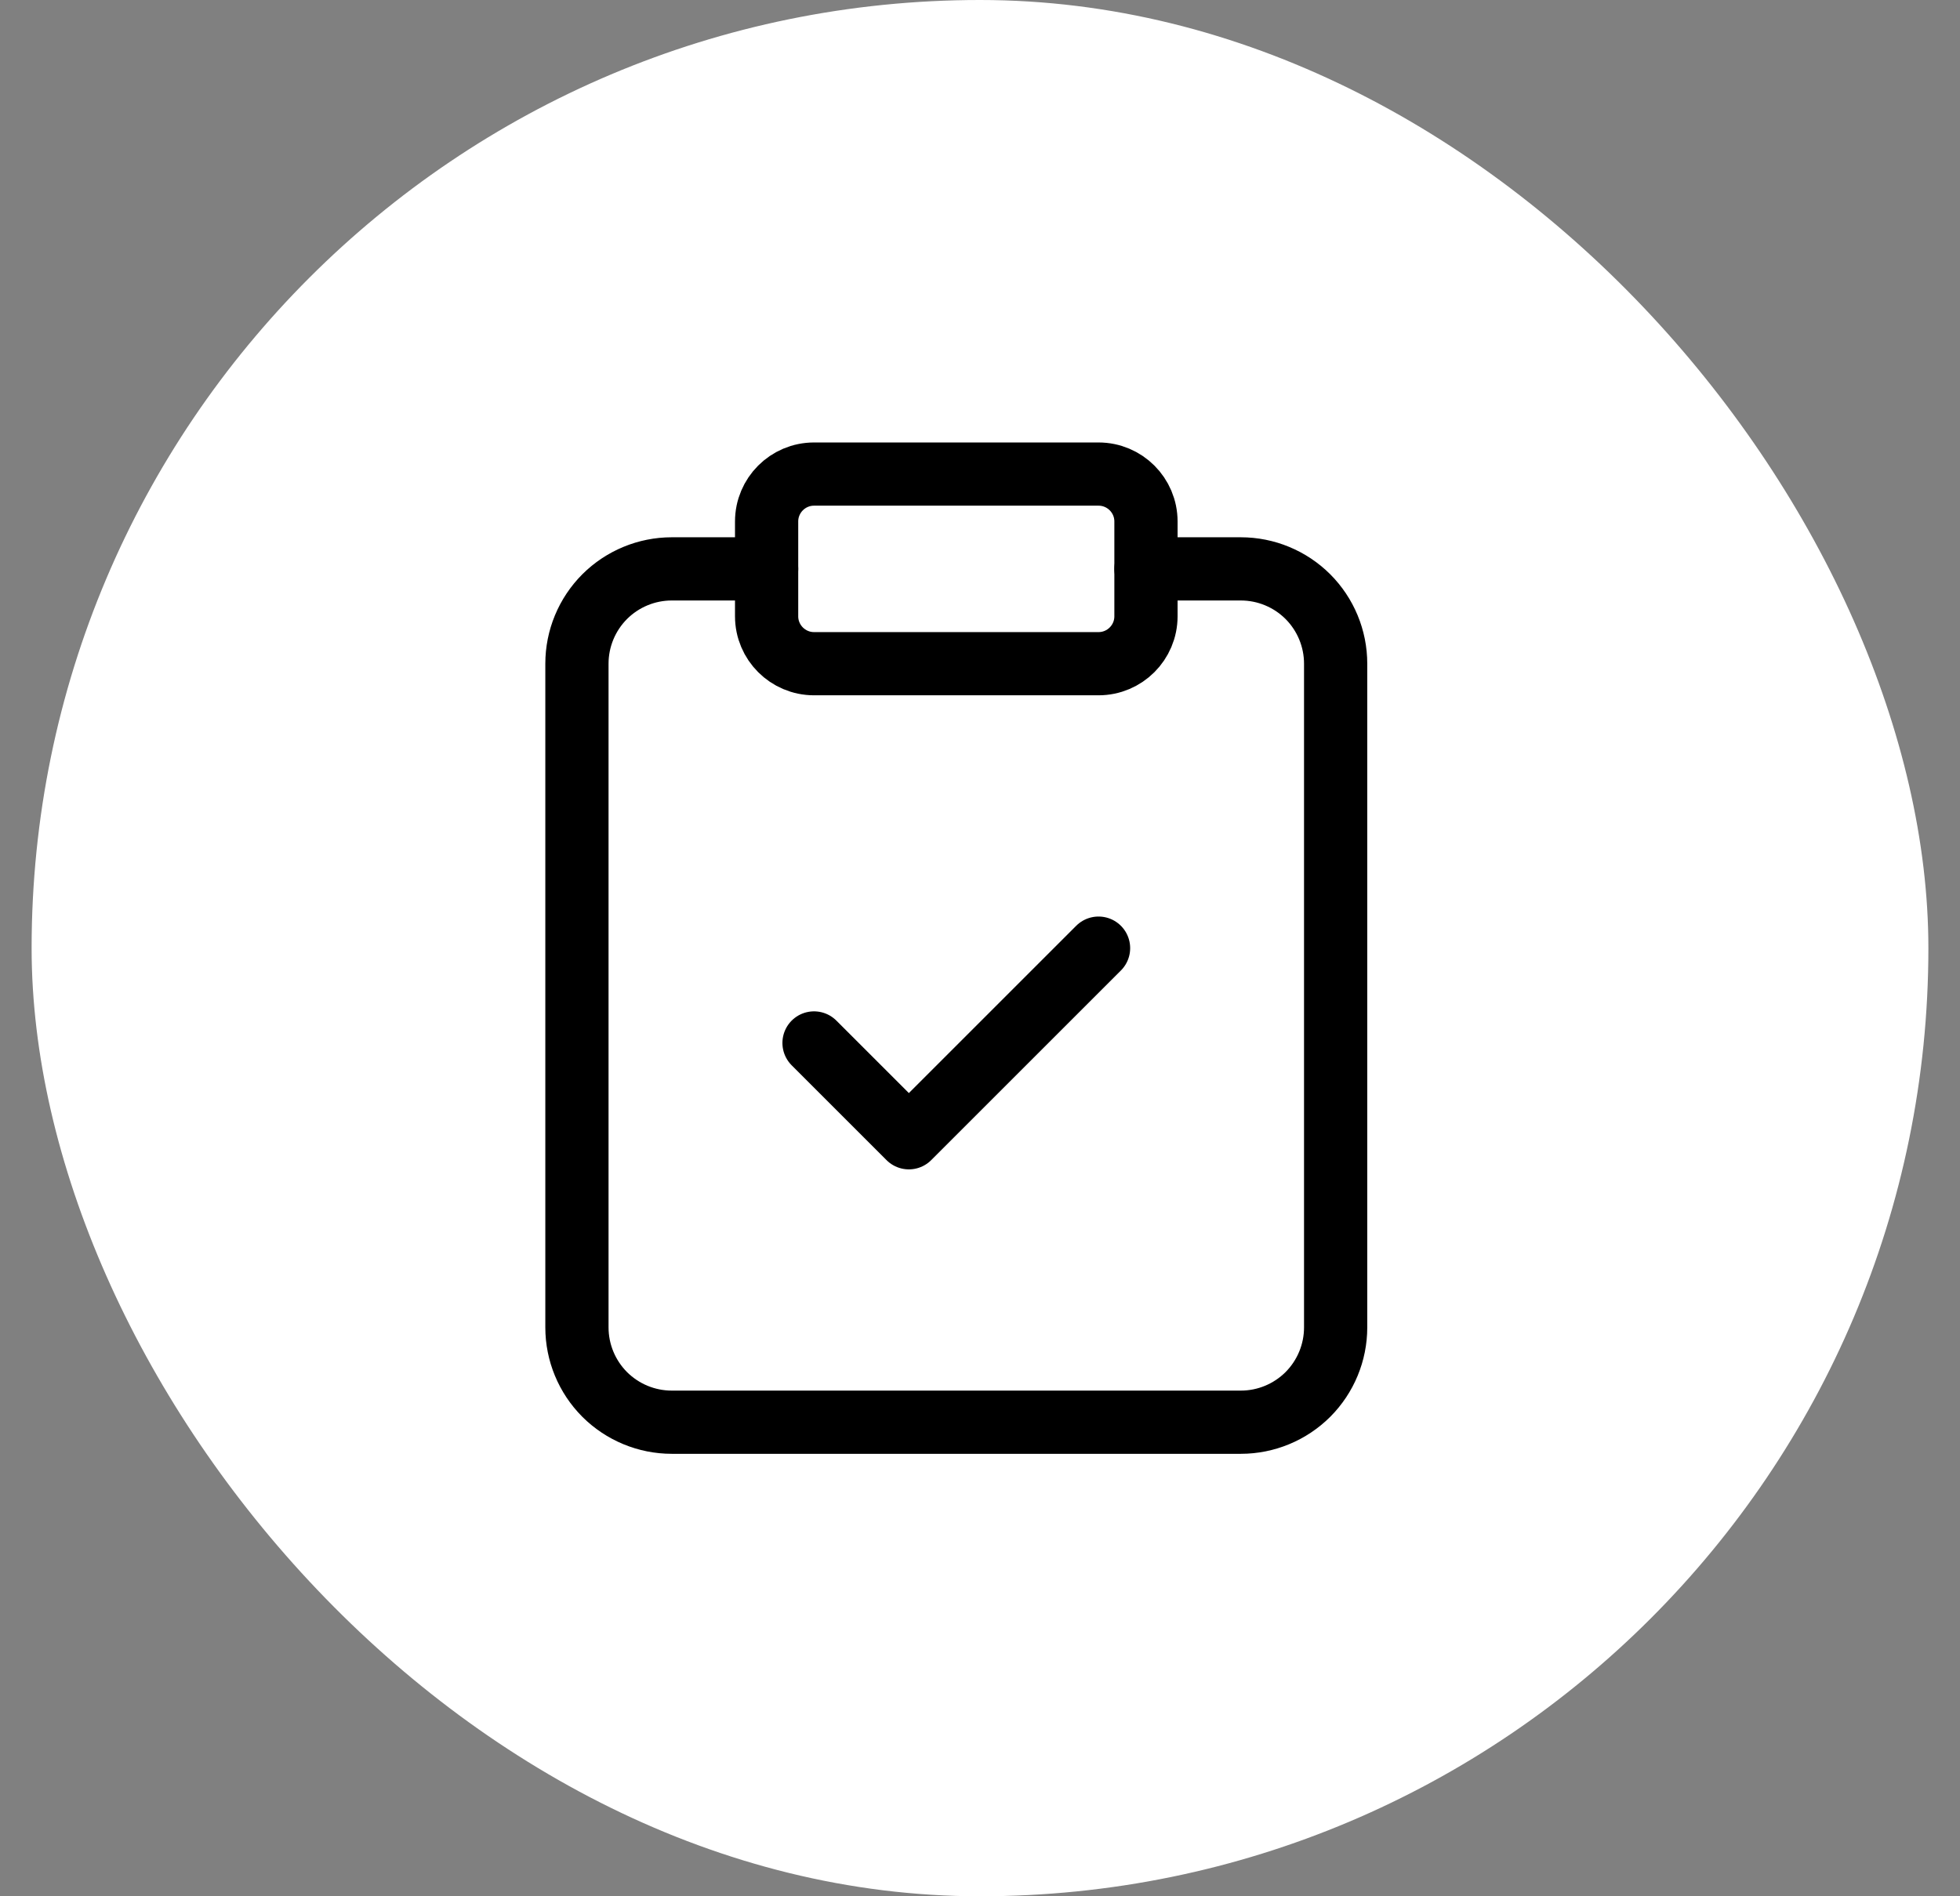
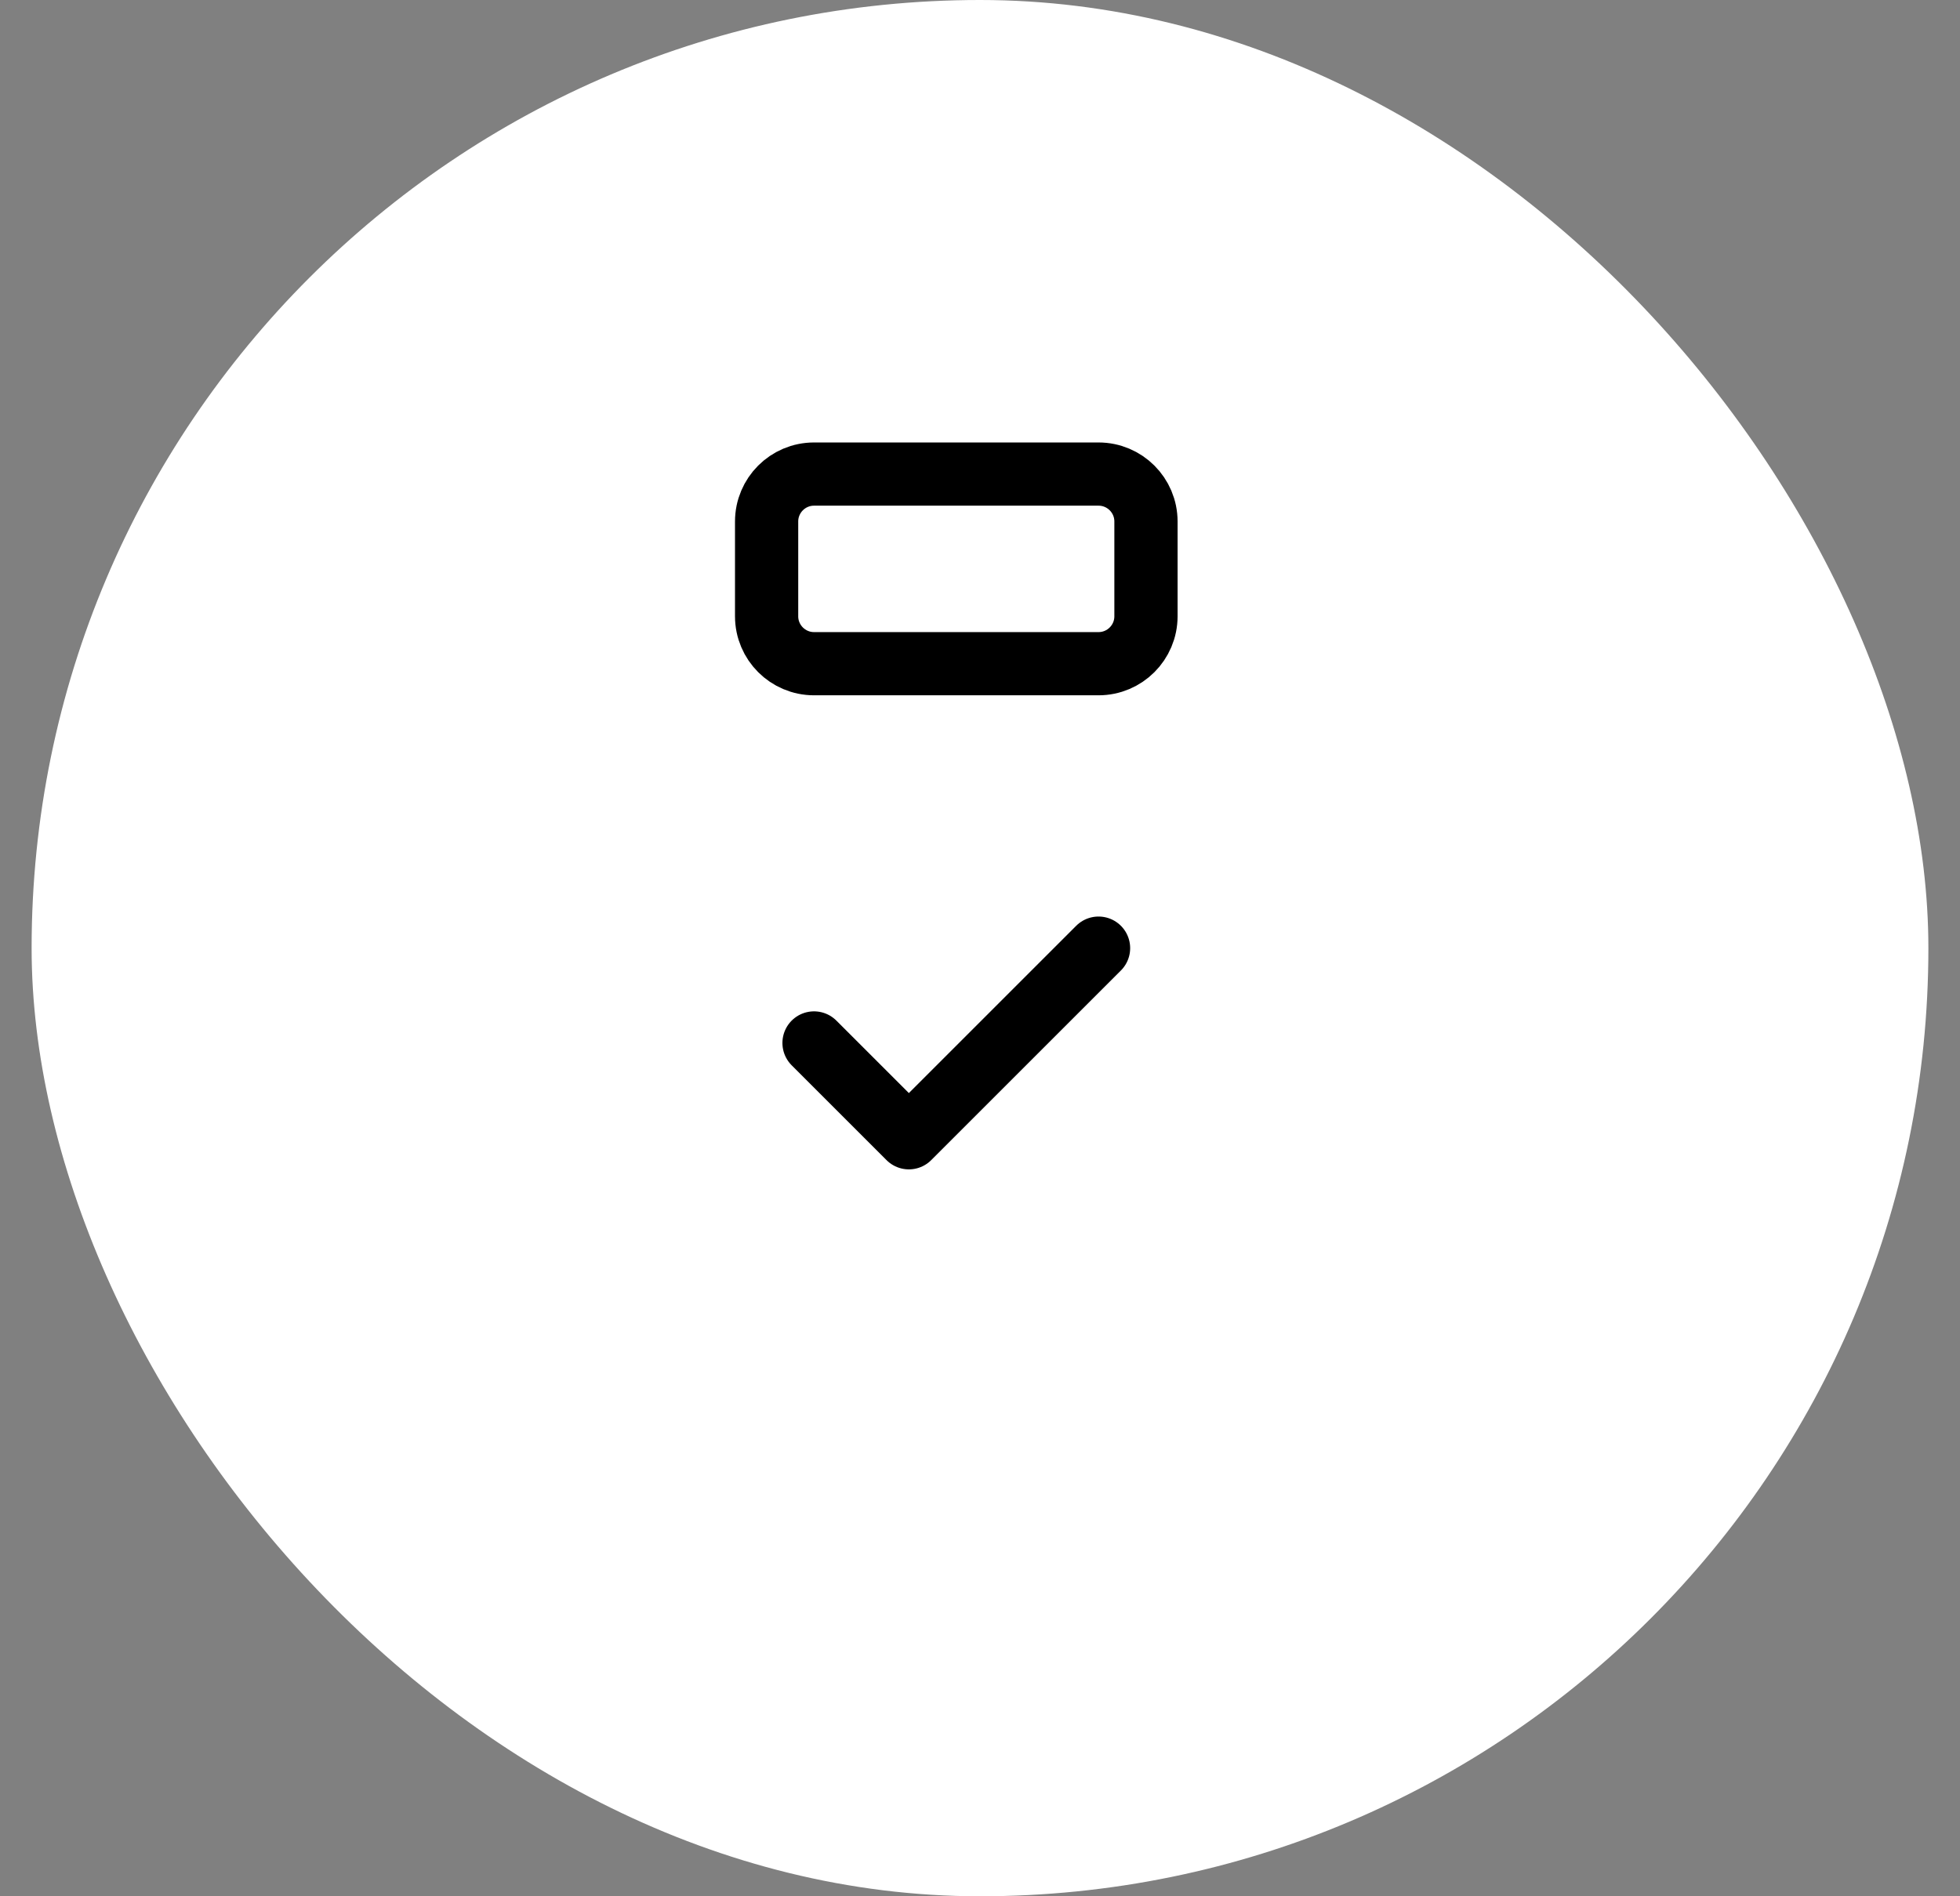
<svg xmlns="http://www.w3.org/2000/svg" width="31" height="30" viewBox="0 0 31 30" fill="none">
  <rect x="0" y="0" width="31" height="30" fill="#808080" stroke="none" />
  <rect x="0.5" width="30" height="30" rx="15" fill="white" />
  <path d="M17.375 7.5H12.875C12.461 7.5 12.125 7.836 12.125 8.25V9.75C12.125 10.164 12.461 10.5 12.875 10.5H17.375C17.789 10.5 18.125 10.164 18.125 9.75V8.25C18.125 7.836 17.789 7.5 17.375 7.5Z" stroke="black" stroke-linecap="round" stroke-linejoin="round" />
-   <path d="M18.125 9H19.625C20.023 9 20.404 9.158 20.686 9.439C20.967 9.721 21.125 10.102 21.125 10.5V21C21.125 21.398 20.967 21.779 20.686 22.061C20.404 22.342 20.023 22.5 19.625 22.5H10.625C10.227 22.5 9.846 22.342 9.564 22.061C9.283 21.779 9.125 21.398 9.125 21V10.5C9.125 10.102 9.283 9.721 9.564 9.439C9.846 9.158 10.227 9 10.625 9H12.125" stroke="black" stroke-linecap="round" stroke-linejoin="round" />
  <path d="M12.875 16.5L14.375 18L17.375 15" stroke="black" stroke-linecap="round" stroke-linejoin="round" />
</svg>